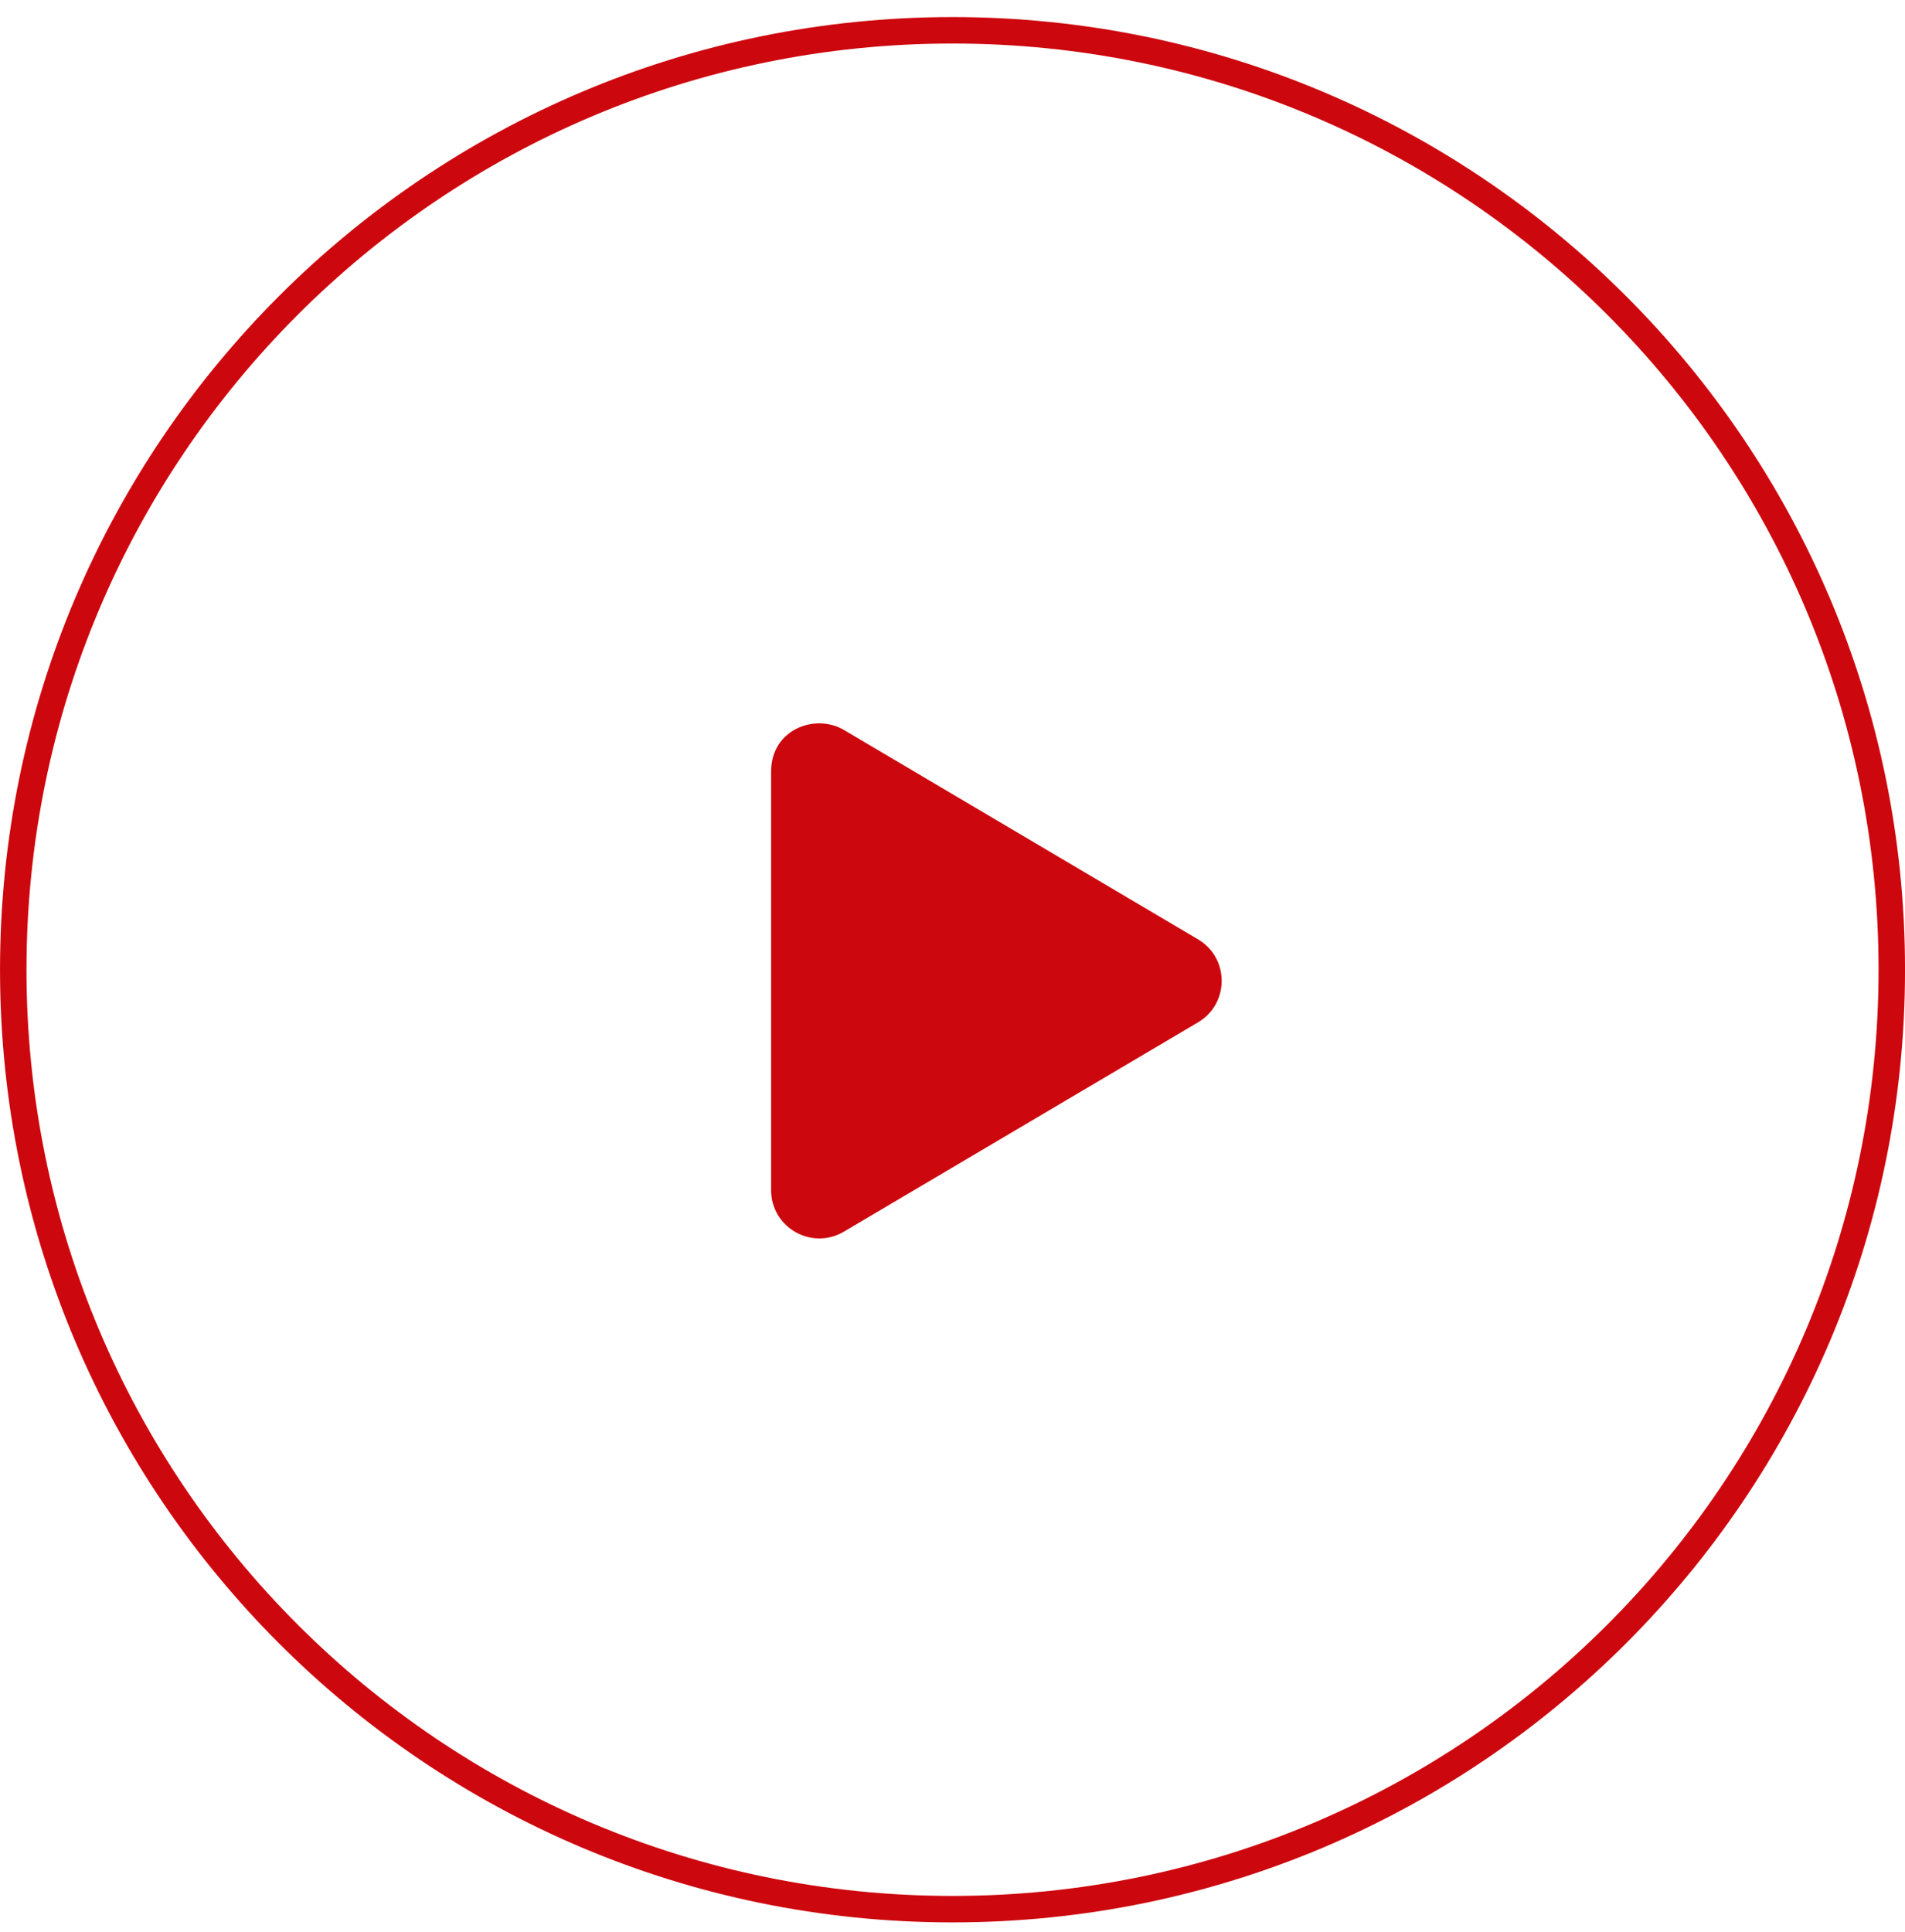
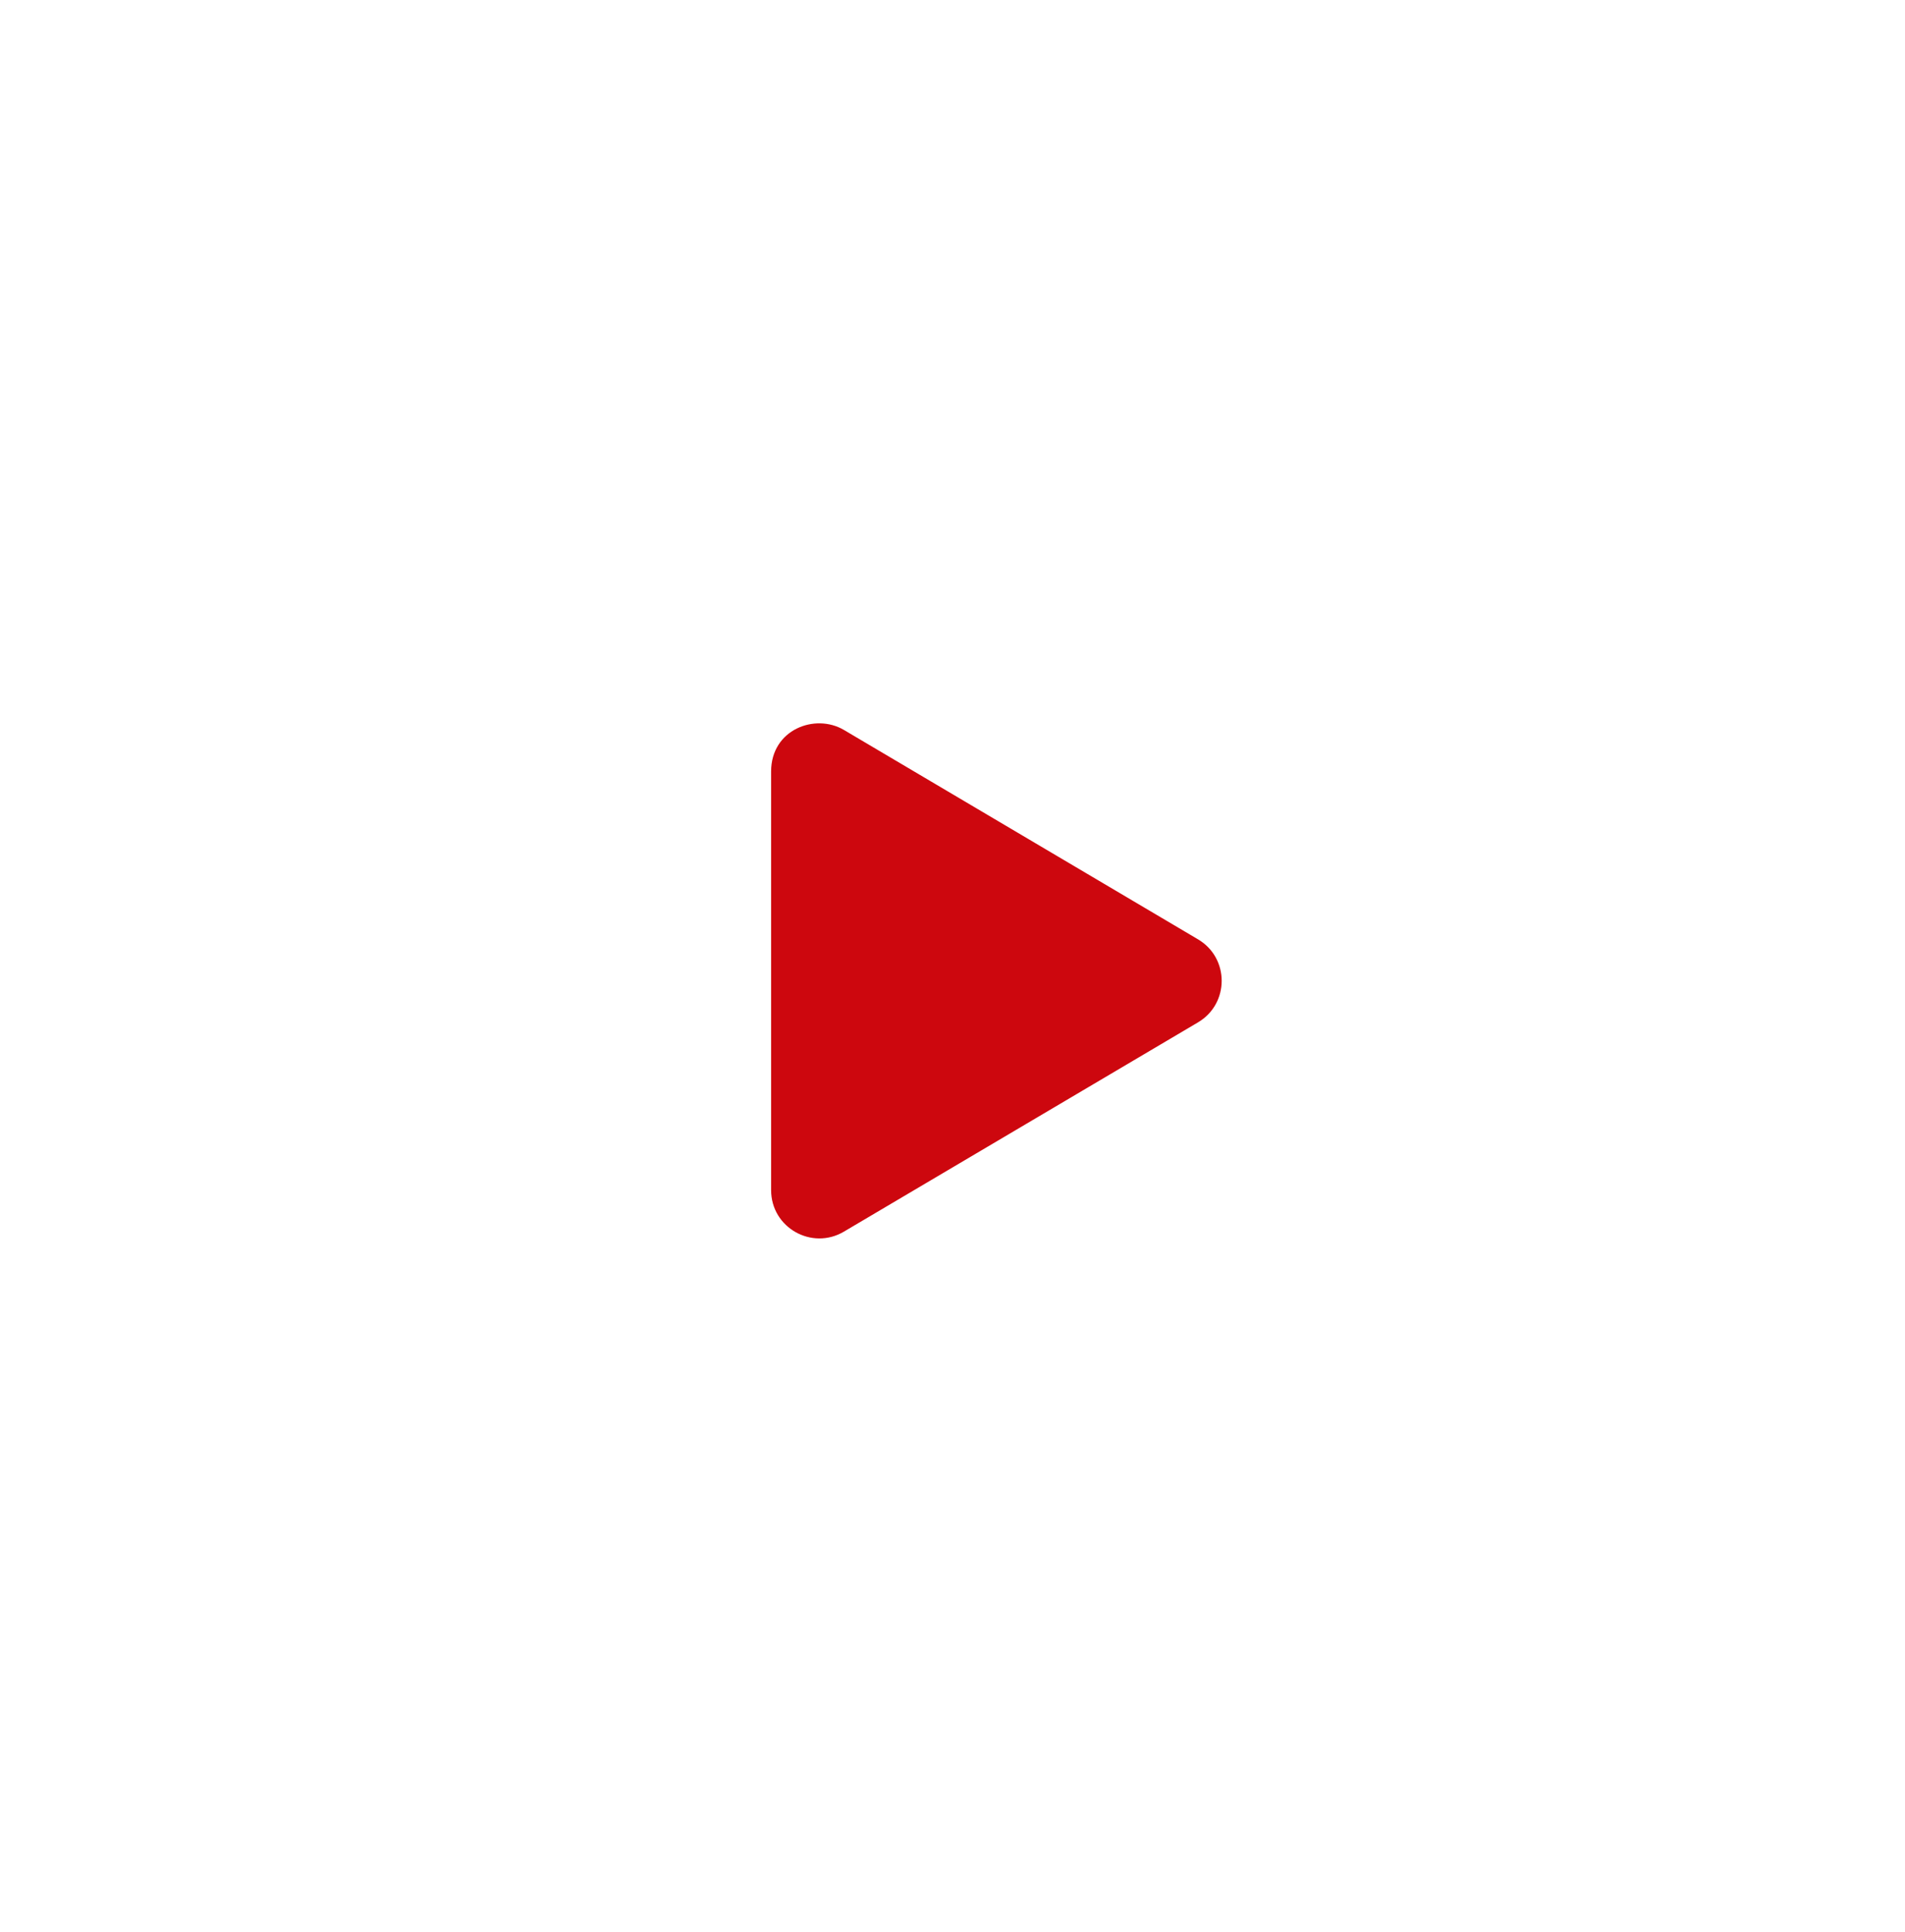
<svg xmlns="http://www.w3.org/2000/svg" width="72" height="73" viewBox="0 0 72 73" fill="none">
  <path d="M31.896 27.584L45.277 35.495C46.474 36.199 46.471 37.932 45.277 38.635L31.896 46.542C30.691 47.257 29.144 46.398 29.144 44.972V29.154C29.144 27.565 30.809 26.942 31.896 27.584Z" fill="#CD070E" />
-   <path fill-rule="evenodd" clip-rule="evenodd" d="M36.001 72.645C55.883 72.645 72.001 56.527 72.001 36.645C72.001 16.762 55.883 0.645 36.001 0.645C16.119 0.645 0.001 16.762 0.001 36.645C0.001 56.527 16.119 72.645 36.001 72.645ZM71.001 36.645C71.001 55.975 55.331 71.645 36.001 71.645C16.671 71.645 1.001 55.975 1.001 36.645C1.001 17.315 16.671 1.645 36.001 1.645C55.331 1.645 71.001 17.315 71.001 36.645Z" fill="#CD070E" />
</svg>